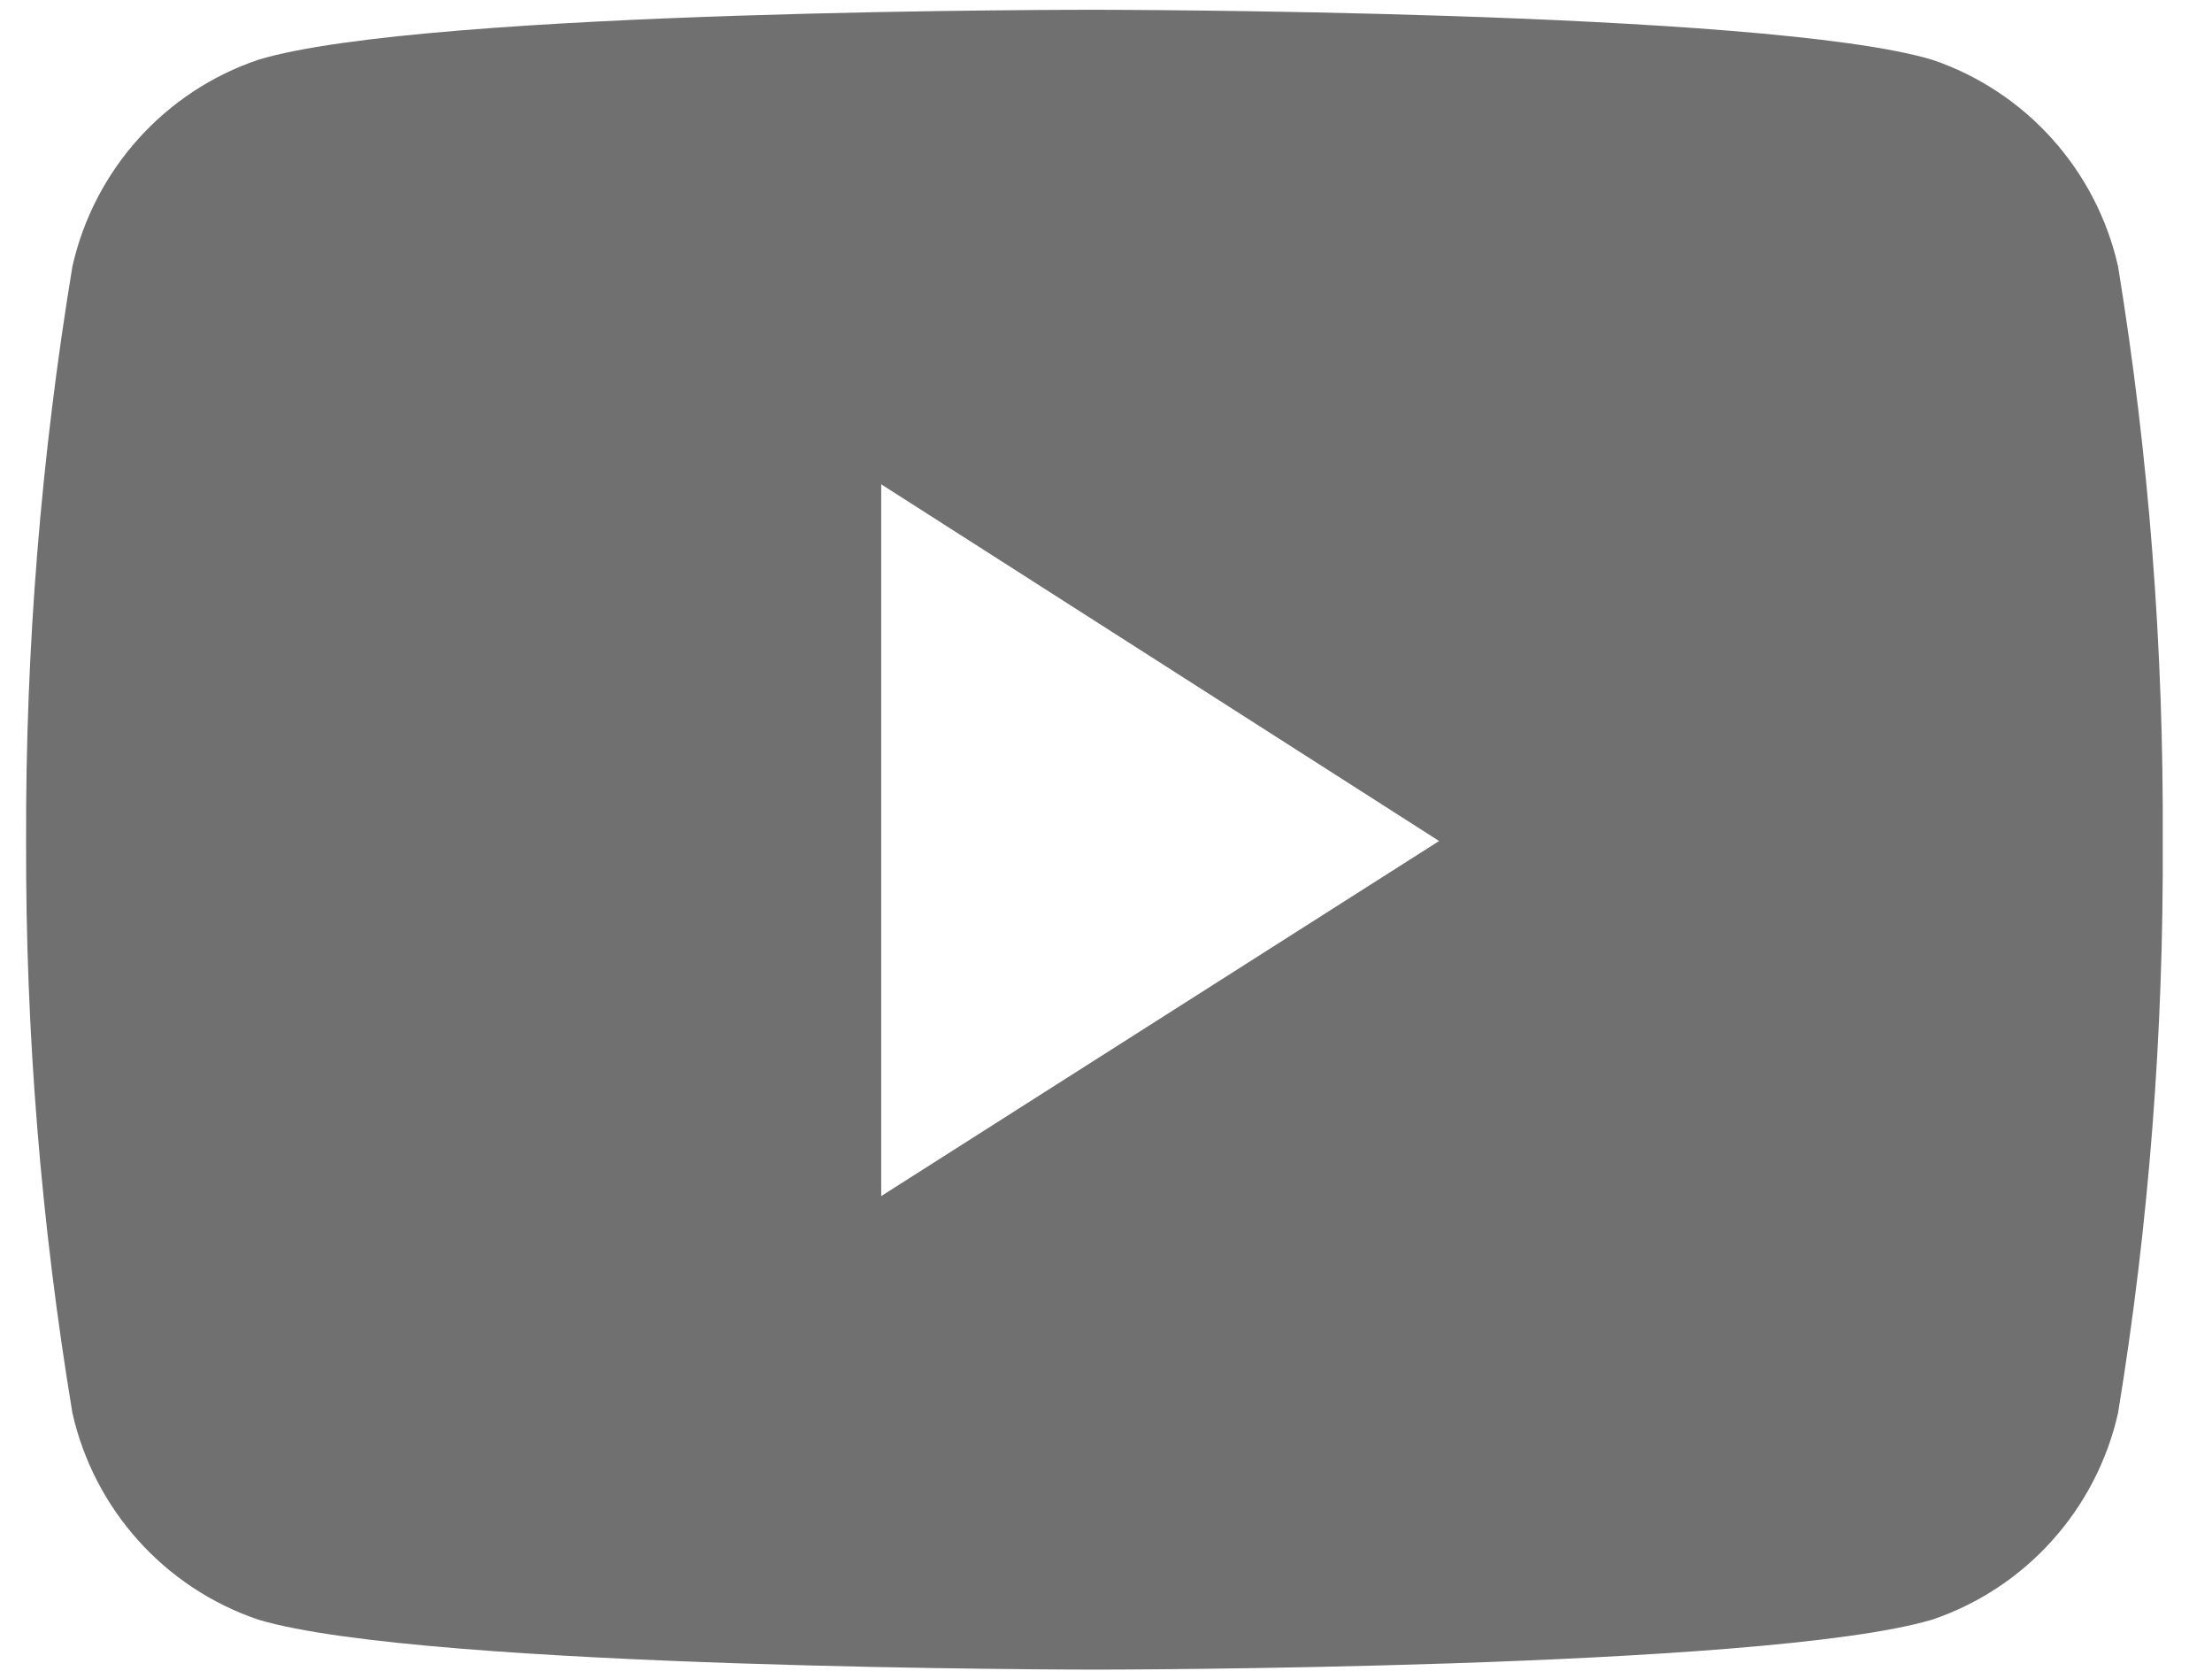
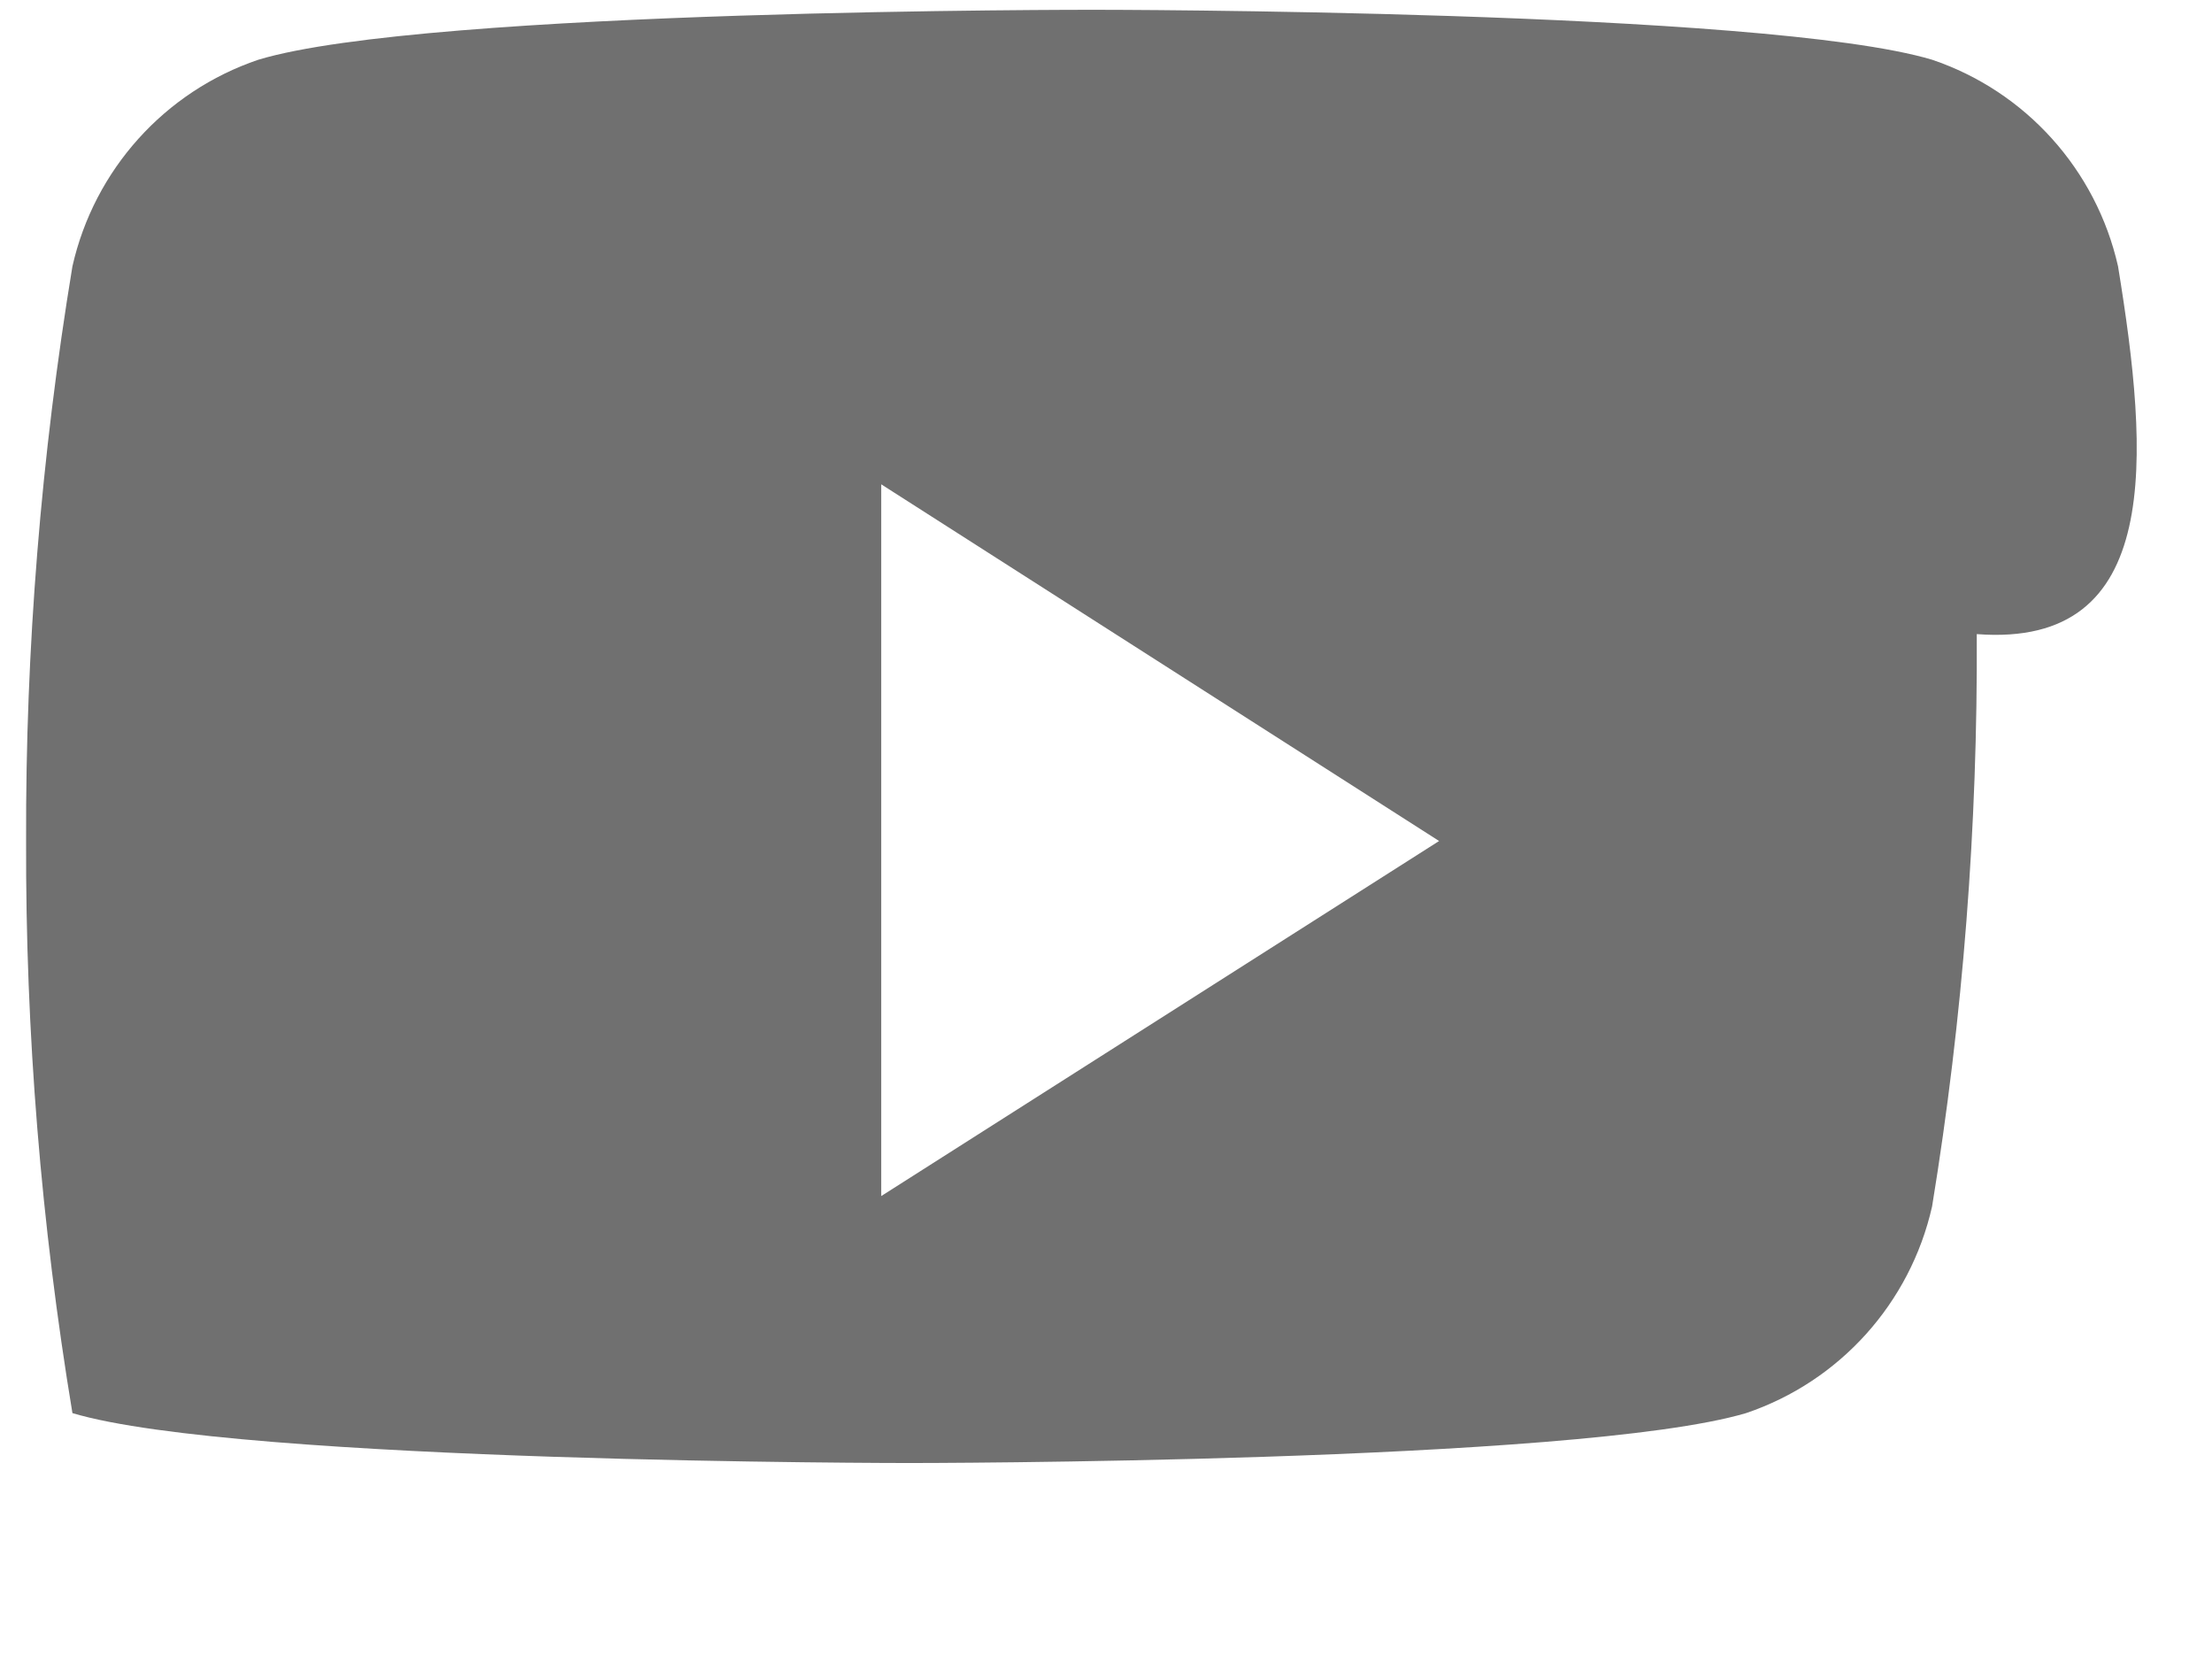
<svg xmlns="http://www.w3.org/2000/svg" version="1.0" id="Layer_1" x="0px" y="0px" viewBox="0 0 678 512" style="enable-background:new 0 0 678 512;" xml:space="preserve">
  <style type="text/css">
	.st0{fill:#707070;}
</style>
-   <path id="Icon_simple-youtube" class="st0" d="M649.2,81.6c-6.7-29.6-28.3-53.6-57-63.3C541.1,3,335.7,3,335.7,3  S130.8,2.7,79.2,18.3C50.5,28,28.9,52,22.2,81.6C12.6,139.8,7.8,198.7,8,257.6c-0.2,58.8,4.6,117.5,14.2,175.4  c6.7,29.6,28.3,53.6,57,63.3c51,15.3,256.5,15.3,256.5,15.3s204.9,0,256.5-15.3c28.7-9.7,50.3-33.7,57-63.3  c9.5-58,14-116.7,13.7-175.4C663.2,198.7,658.7,139.8,649.2,81.6z M270.1,366.5V148.4l171,109.3L270.1,366.5z" />
+   <path id="Icon_simple-youtube" class="st0" d="M649.2,81.6c-6.7-29.6-28.3-53.6-57-63.3C541.1,3,335.7,3,335.7,3  S130.8,2.7,79.2,18.3C50.5,28,28.9,52,22.2,81.6C12.6,139.8,7.8,198.7,8,257.6c-0.2,58.8,4.6,117.5,14.2,175.4  c51,15.3,256.5,15.3,256.5,15.3s204.9,0,256.5-15.3c28.7-9.7,50.3-33.7,57-63.3  c9.5-58,14-116.7,13.7-175.4C663.2,198.7,658.7,139.8,649.2,81.6z M270.1,366.5V148.4l171,109.3L270.1,366.5z" />
</svg>